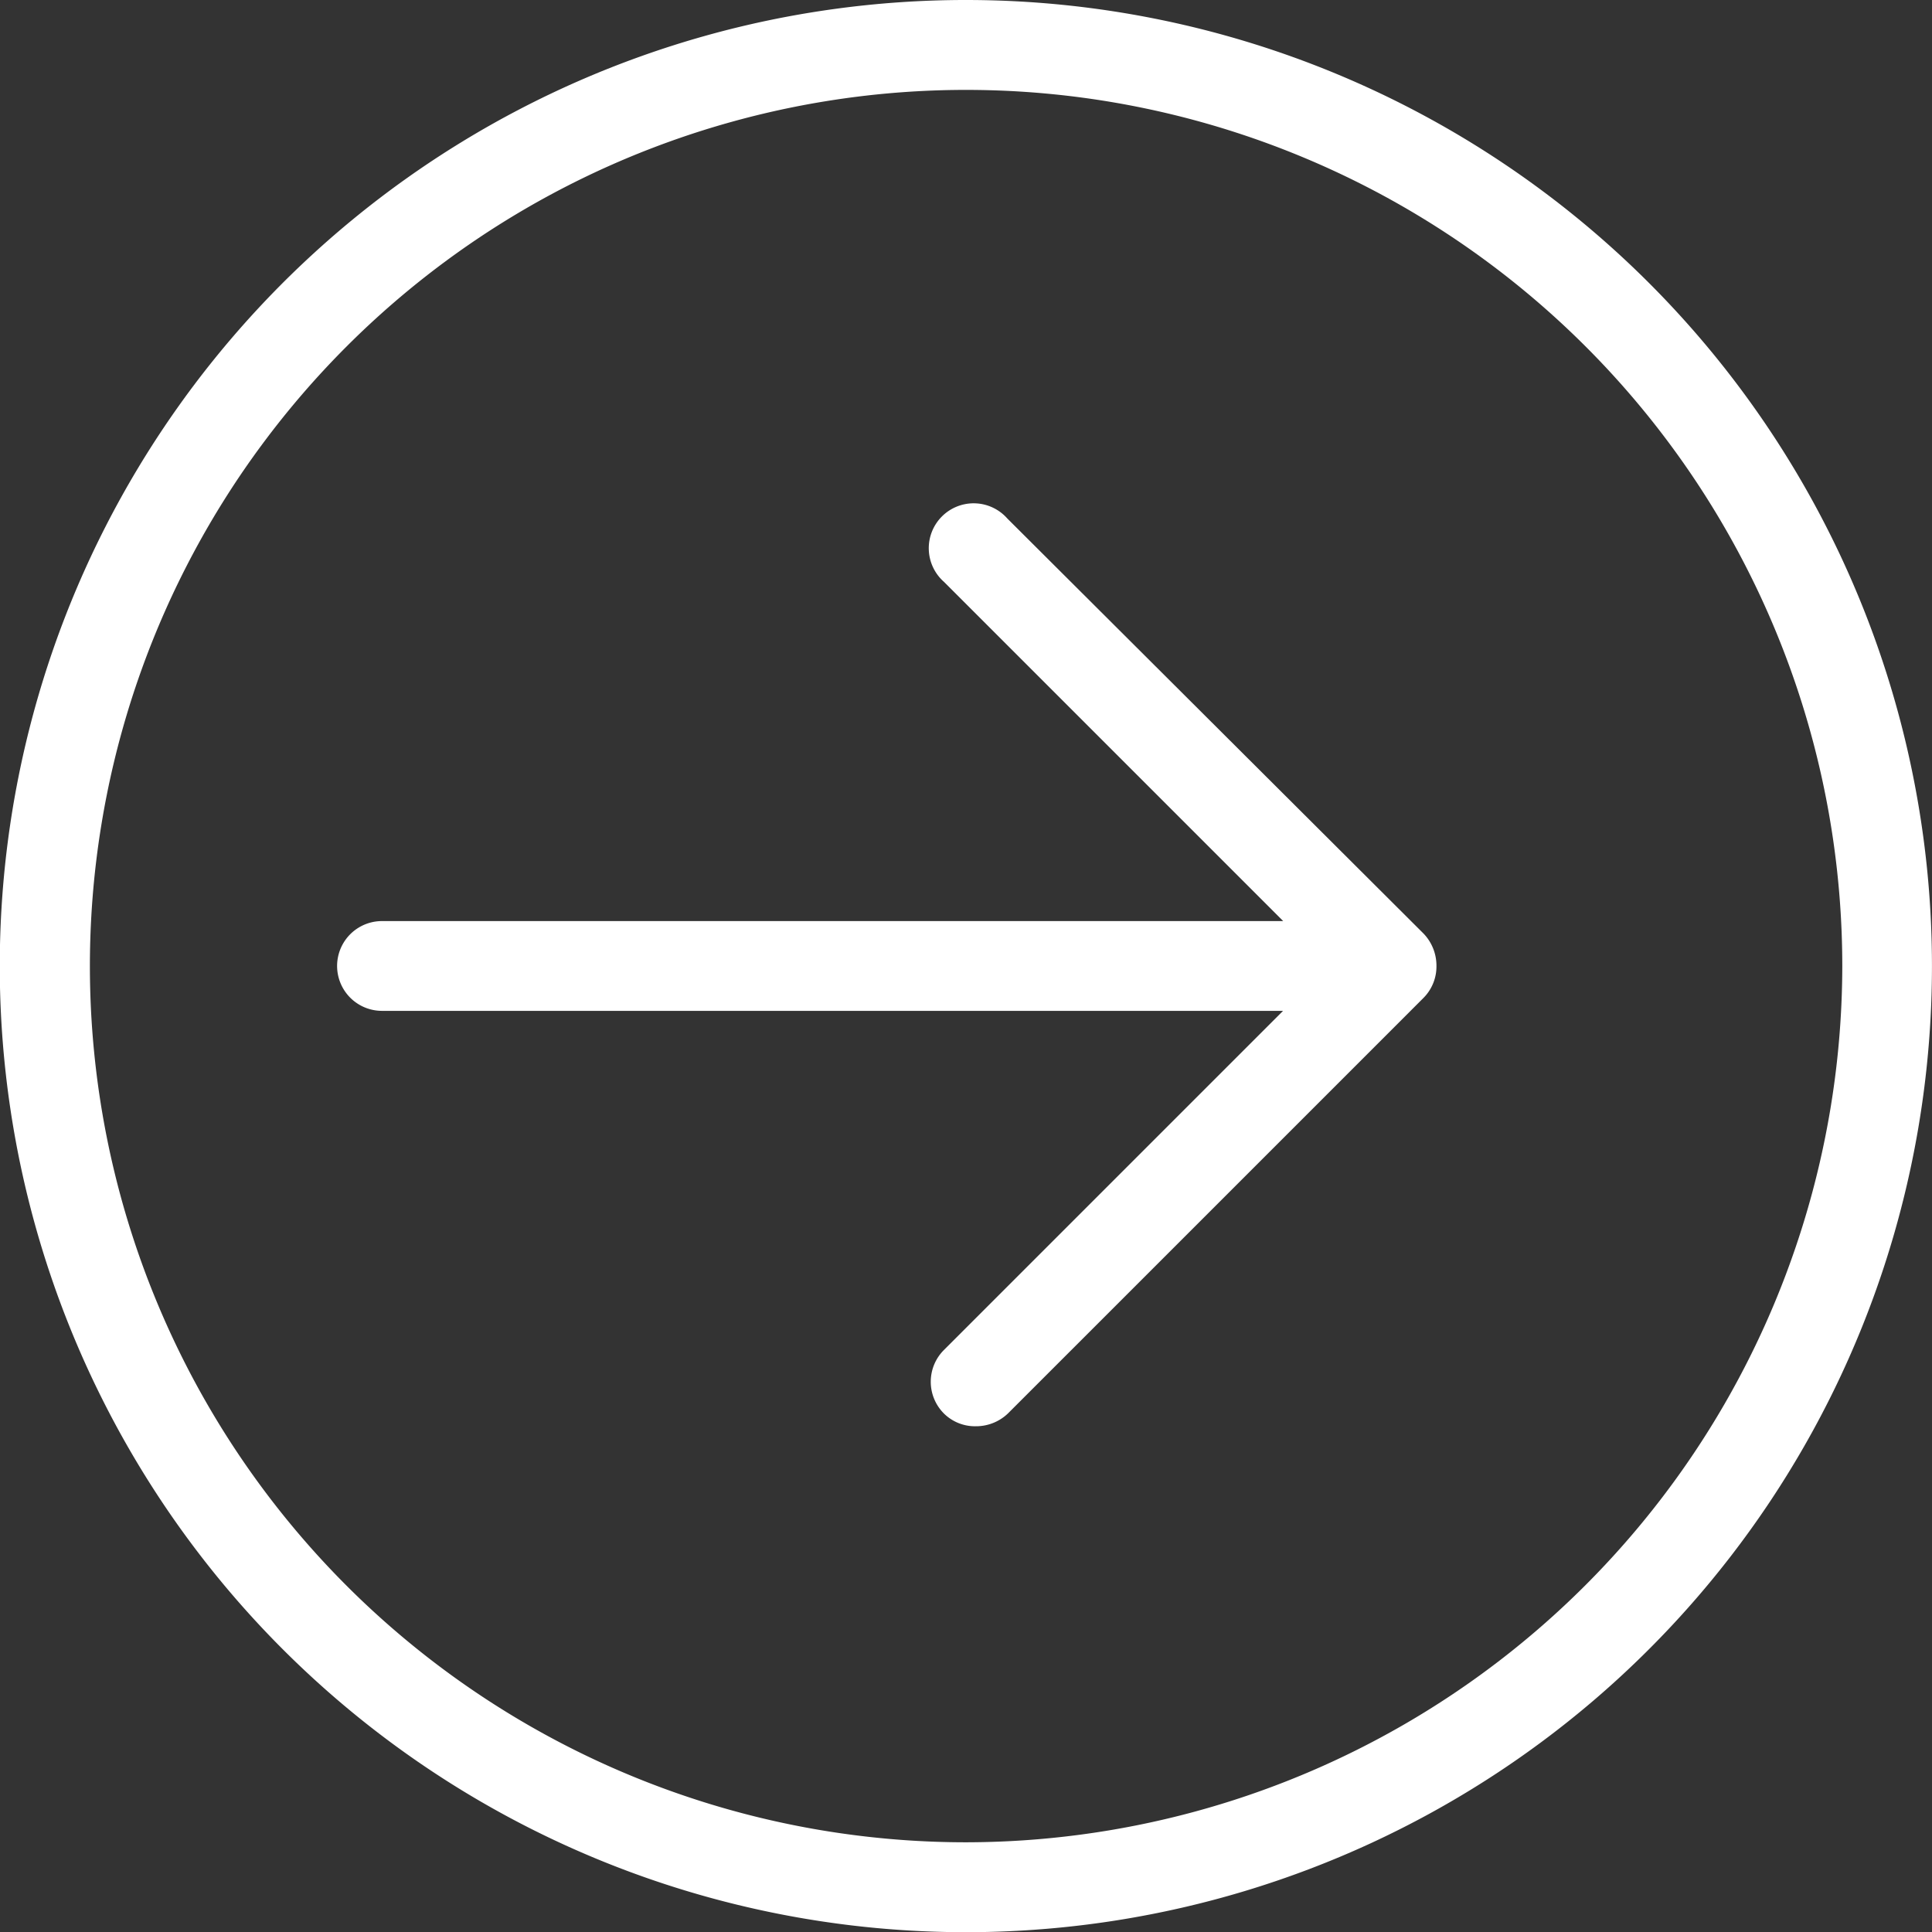
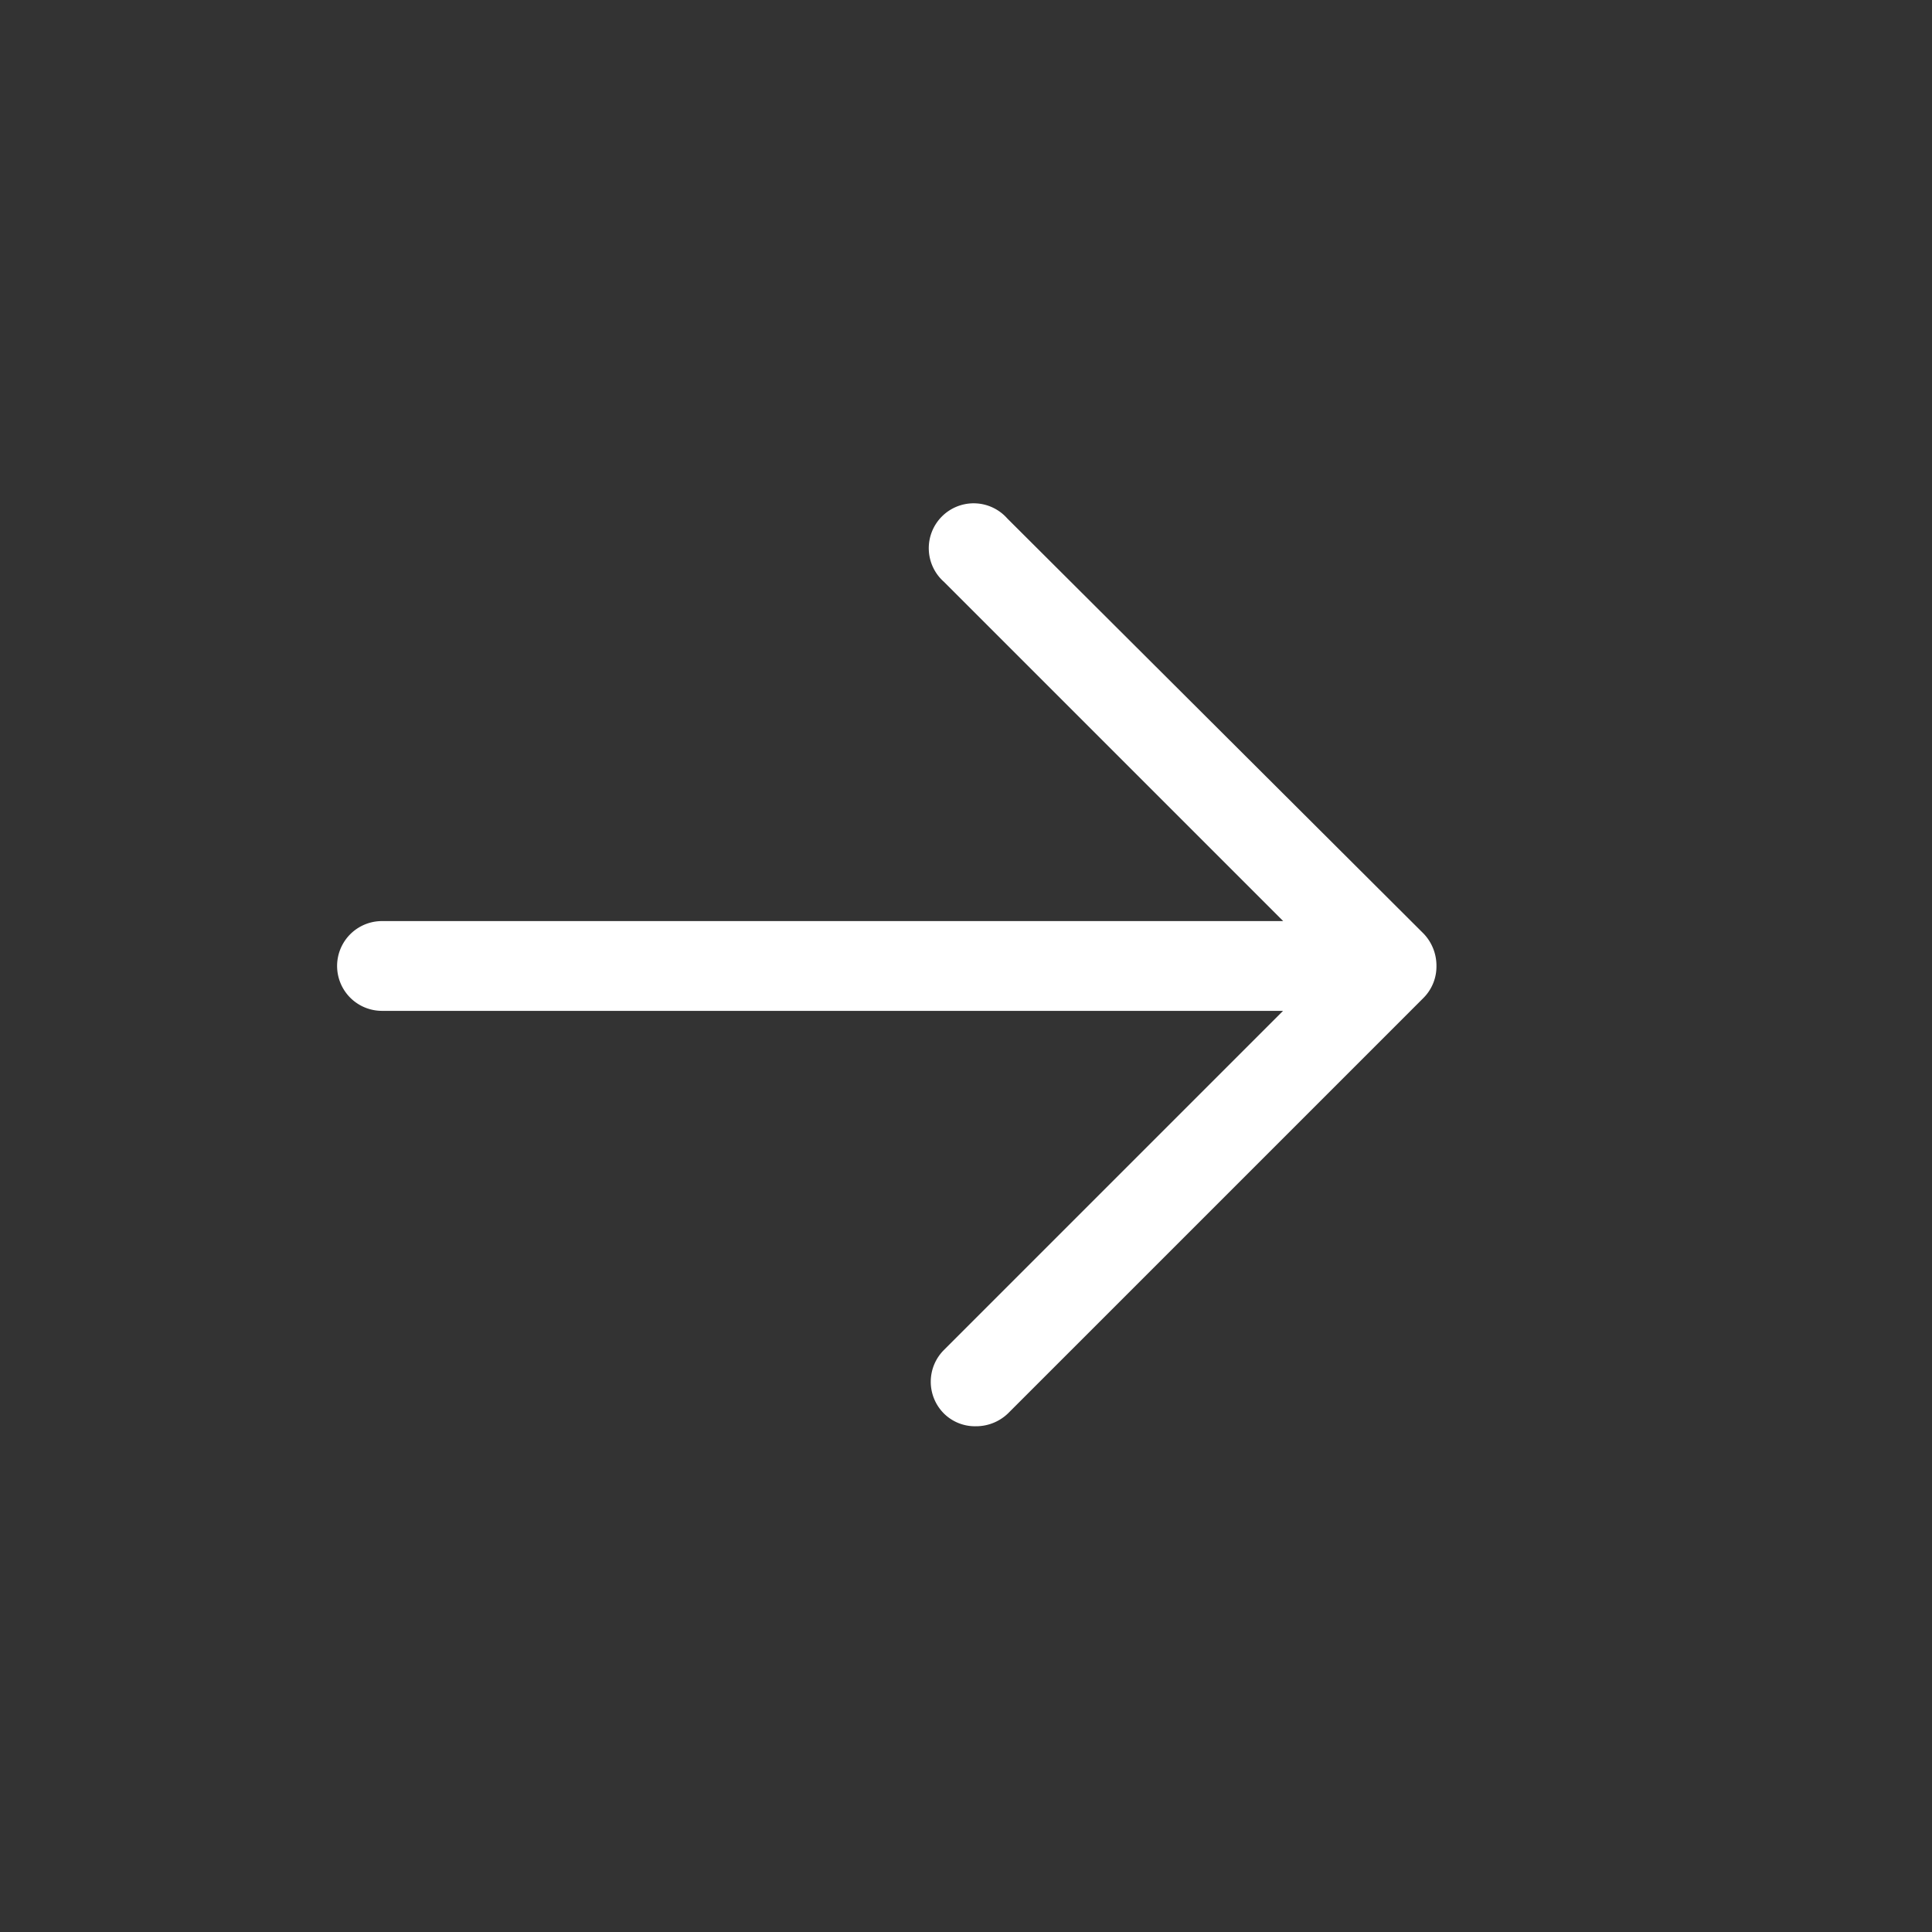
<svg xmlns="http://www.w3.org/2000/svg" width="30.129" height="30.129" viewBox="0 0 30.129 30.129">
  <rect x="0" y="0" width="30.129" height="30.129" fill="#333333" stroke="none" />
  <g id="right" transform="translate(0 0.074)">
    <path id="Path_17" data-name="Path 17" d="M104,140.418a.7.7,0,1,0-.988.988l5.29,5.29H94.248a.7.7,0,0,0,0,1.4H108.3l-5.29,5.29a.7.7,0,0,0,0,.988.688.688,0,0,0,.5.2.718.718,0,0,0,.5-.2l6.482-6.482a.694.694,0,0,0,.2-.5.722.722,0,0,0-.2-.5Zm0,0" transform="translate(-88.291 -132.406)" fill="#fff" />
-     <path id="Path_18" data-name="Path 18" d="M15.066-.074A15.066,15.066,0,1,0,25.717,4.34,15.063,15.063,0,0,0,15.066-.074Zm0,28.73A13.664,13.664,0,1,1,28.73,14.991,13.682,13.682,0,0,1,15.066,28.656Zm0,0" transform="translate(0)" fill="#fff" />
  </g>
</svg>